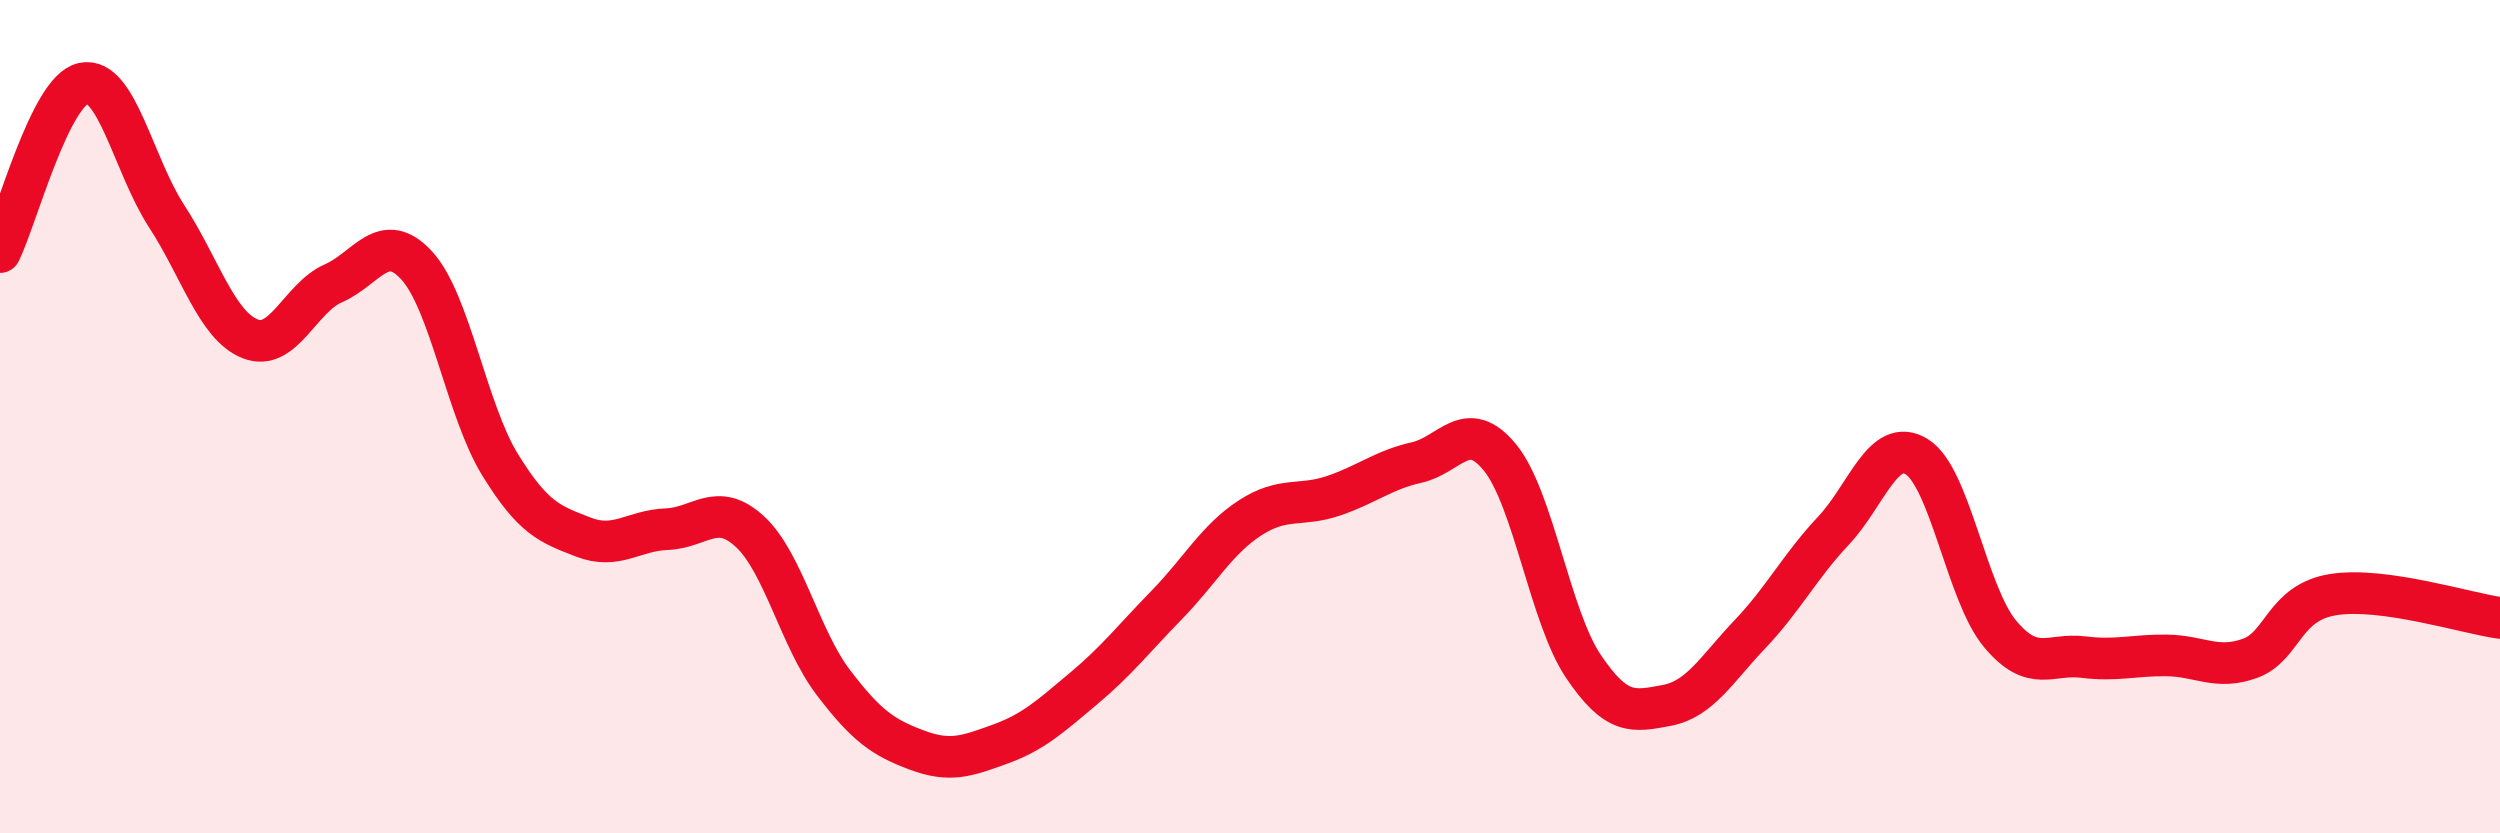
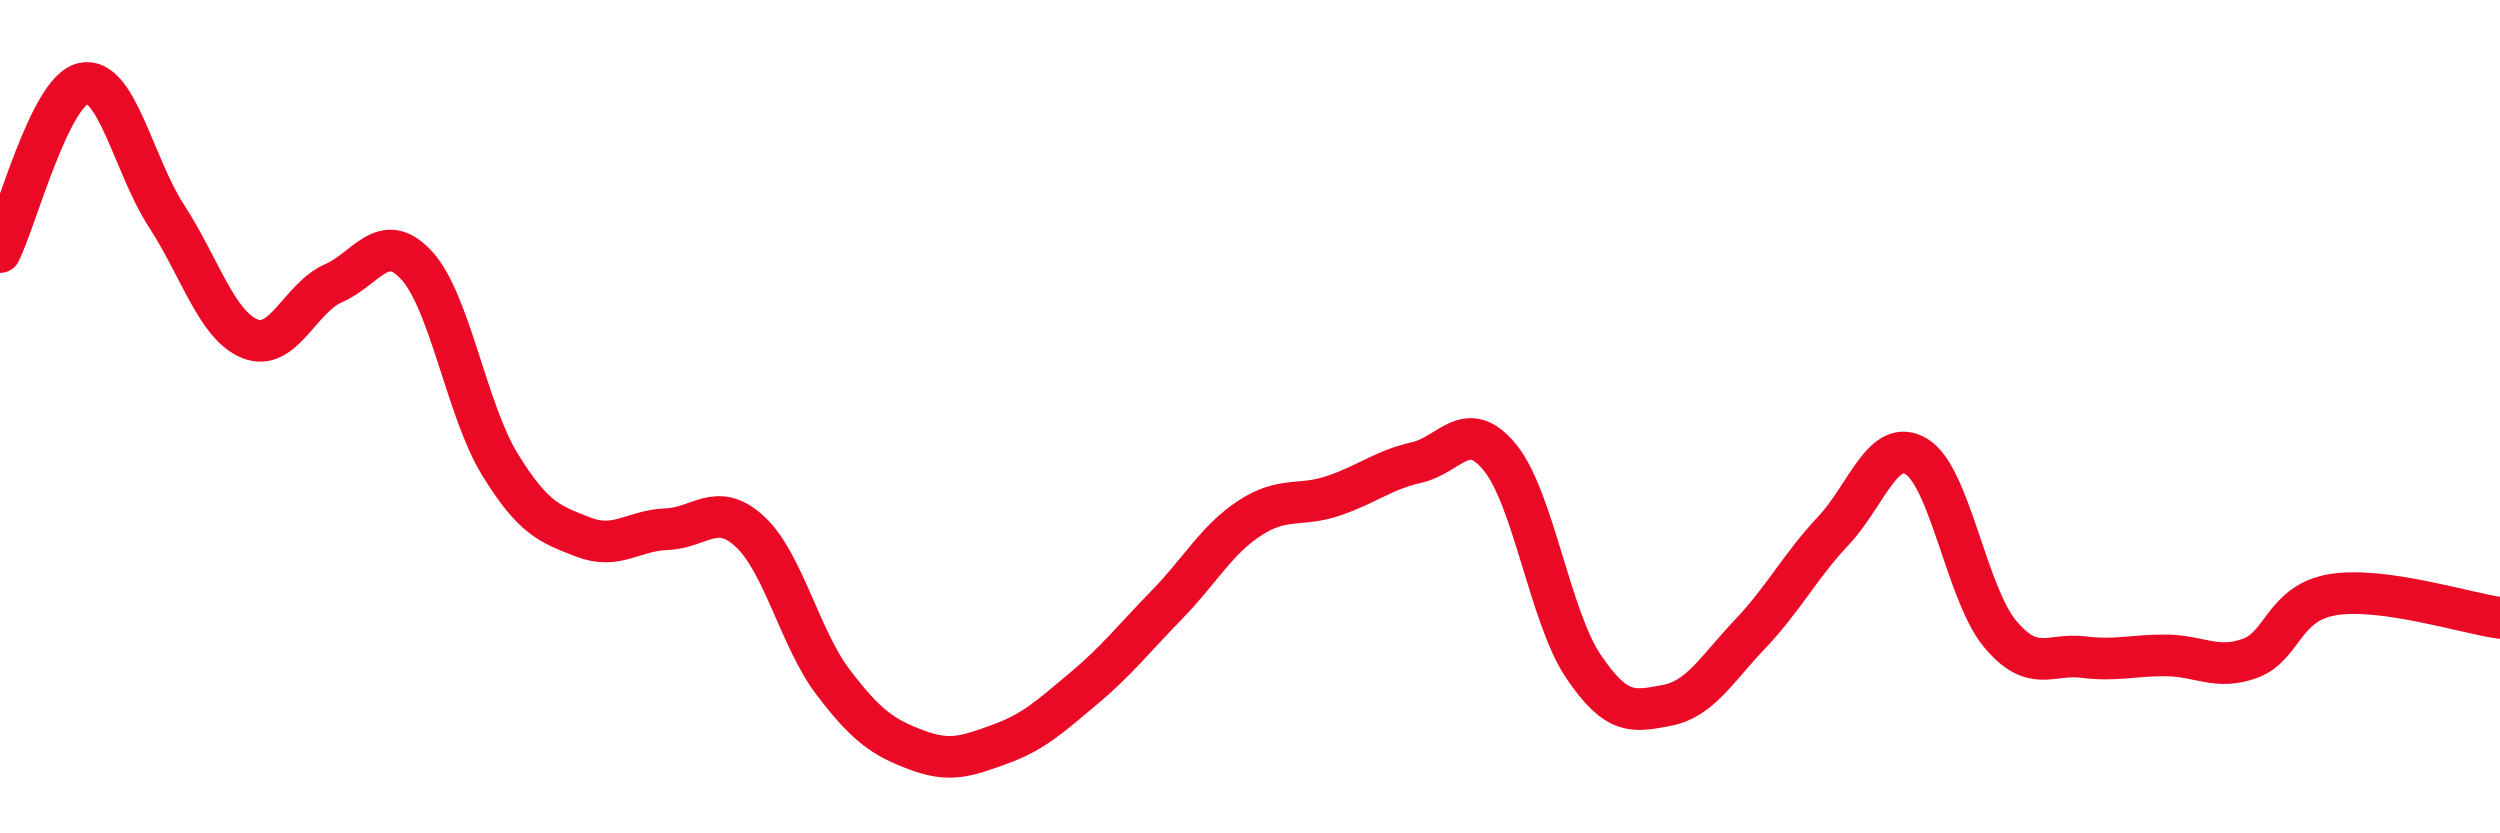
<svg xmlns="http://www.w3.org/2000/svg" width="60" height="20" viewBox="0 0 60 20">
-   <path d="M 0,6.05 C 0.4,5.24 1.2,2.17 2,2 C 2.8,1.83 3.2,3.96 4,5.19 C 4.8,6.42 5.2,7.81 6,8.13 C 6.8,8.45 7.2,7.15 8,6.8 C 8.8,6.45 9.2,5.5 10,6.37 C 10.8,7.24 11.2,9.85 12,11.15 C 12.8,12.45 13.2,12.58 14,12.89 C 14.8,13.2 15.2,12.73 16,12.7 C 16.8,12.67 17.2,12.02 18,12.76 C 18.8,13.5 19.2,15.33 20,16.38 C 20.8,17.43 21.2,17.7 22,18 C 22.8,18.3 23.2,18.15 24,17.86 C 24.8,17.57 25.2,17.2 26,16.53 C 26.8,15.86 27.2,15.34 28,14.52 C 28.8,13.7 29.2,12.95 30,12.43 C 30.8,11.91 31.2,12.17 32,11.9 C 32.8,11.63 33.2,11.28 34,11.1 C 34.8,10.92 35.2,10 36,10.98 C 36.8,11.96 37.2,14.8 38,15.99 C 38.8,17.18 39.2,17.08 40,16.93 C 40.8,16.78 41.2,16.06 42,15.22 C 42.8,14.38 43.2,13.59 44,12.74 C 44.8,11.89 45.2,10.47 46,10.96 C 46.8,11.45 47.2,14.25 48,15.21 C 48.8,16.17 49.2,15.67 50,15.77 C 50.8,15.87 51.2,15.72 52,15.73 C 52.8,15.74 53.2,16.09 54,15.8 C 54.8,15.51 54.8,14.46 56,14.27 C 57.2,14.08 59.2,14.72 60,14.83L60 20L0 20Z" fill="#EB0A25" opacity="0.1" stroke-linecap="round" stroke-linejoin="round" />
  <path d="M 0,6.05 C 0.4,5.24 1.2,2.17 2,2 C 2.8,1.83 3.2,3.96 4,5.19 C 4.8,6.42 5.2,7.81 6,8.13 C 6.8,8.45 7.2,7.15 8,6.8 C 8.8,6.45 9.2,5.5 10,6.37 C 10.8,7.24 11.2,9.85 12,11.15 C 12.8,12.45 13.2,12.58 14,12.89 C 14.8,13.2 15.2,12.73 16,12.7 C 16.8,12.67 17.2,12.02 18,12.76 C 18.8,13.5 19.2,15.33 20,16.38 C 20.8,17.43 21.2,17.7 22,18 C 22.8,18.3 23.2,18.15 24,17.86 C 24.8,17.57 25.2,17.2 26,16.53 C 26.8,15.86 27.2,15.34 28,14.52 C 28.8,13.7 29.2,12.95 30,12.43 C 30.8,11.91 31.2,12.17 32,11.9 C 32.8,11.63 33.2,11.28 34,11.1 C 34.8,10.92 35.2,10 36,10.98 C 36.8,11.96 37.2,14.8 38,15.99 C 38.8,17.18 39.2,17.08 40,16.93 C 40.8,16.78 41.2,16.06 42,15.22 C 42.8,14.38 43.2,13.59 44,12.74 C 44.8,11.89 45.2,10.47 46,10.96 C 46.8,11.45 47.2,14.25 48,15.21 C 48.8,16.17 49.2,15.67 50,15.77 C 50.8,15.87 51.2,15.72 52,15.73 C 52.8,15.74 53.2,16.09 54,15.8 C 54.8,15.51 54.8,14.46 56,14.27 C 57.2,14.08 59.2,14.72 60,14.83" stroke="#EB0A25" stroke-width="1" fill="none" stroke-linecap="round" stroke-linejoin="round" />
</svg>